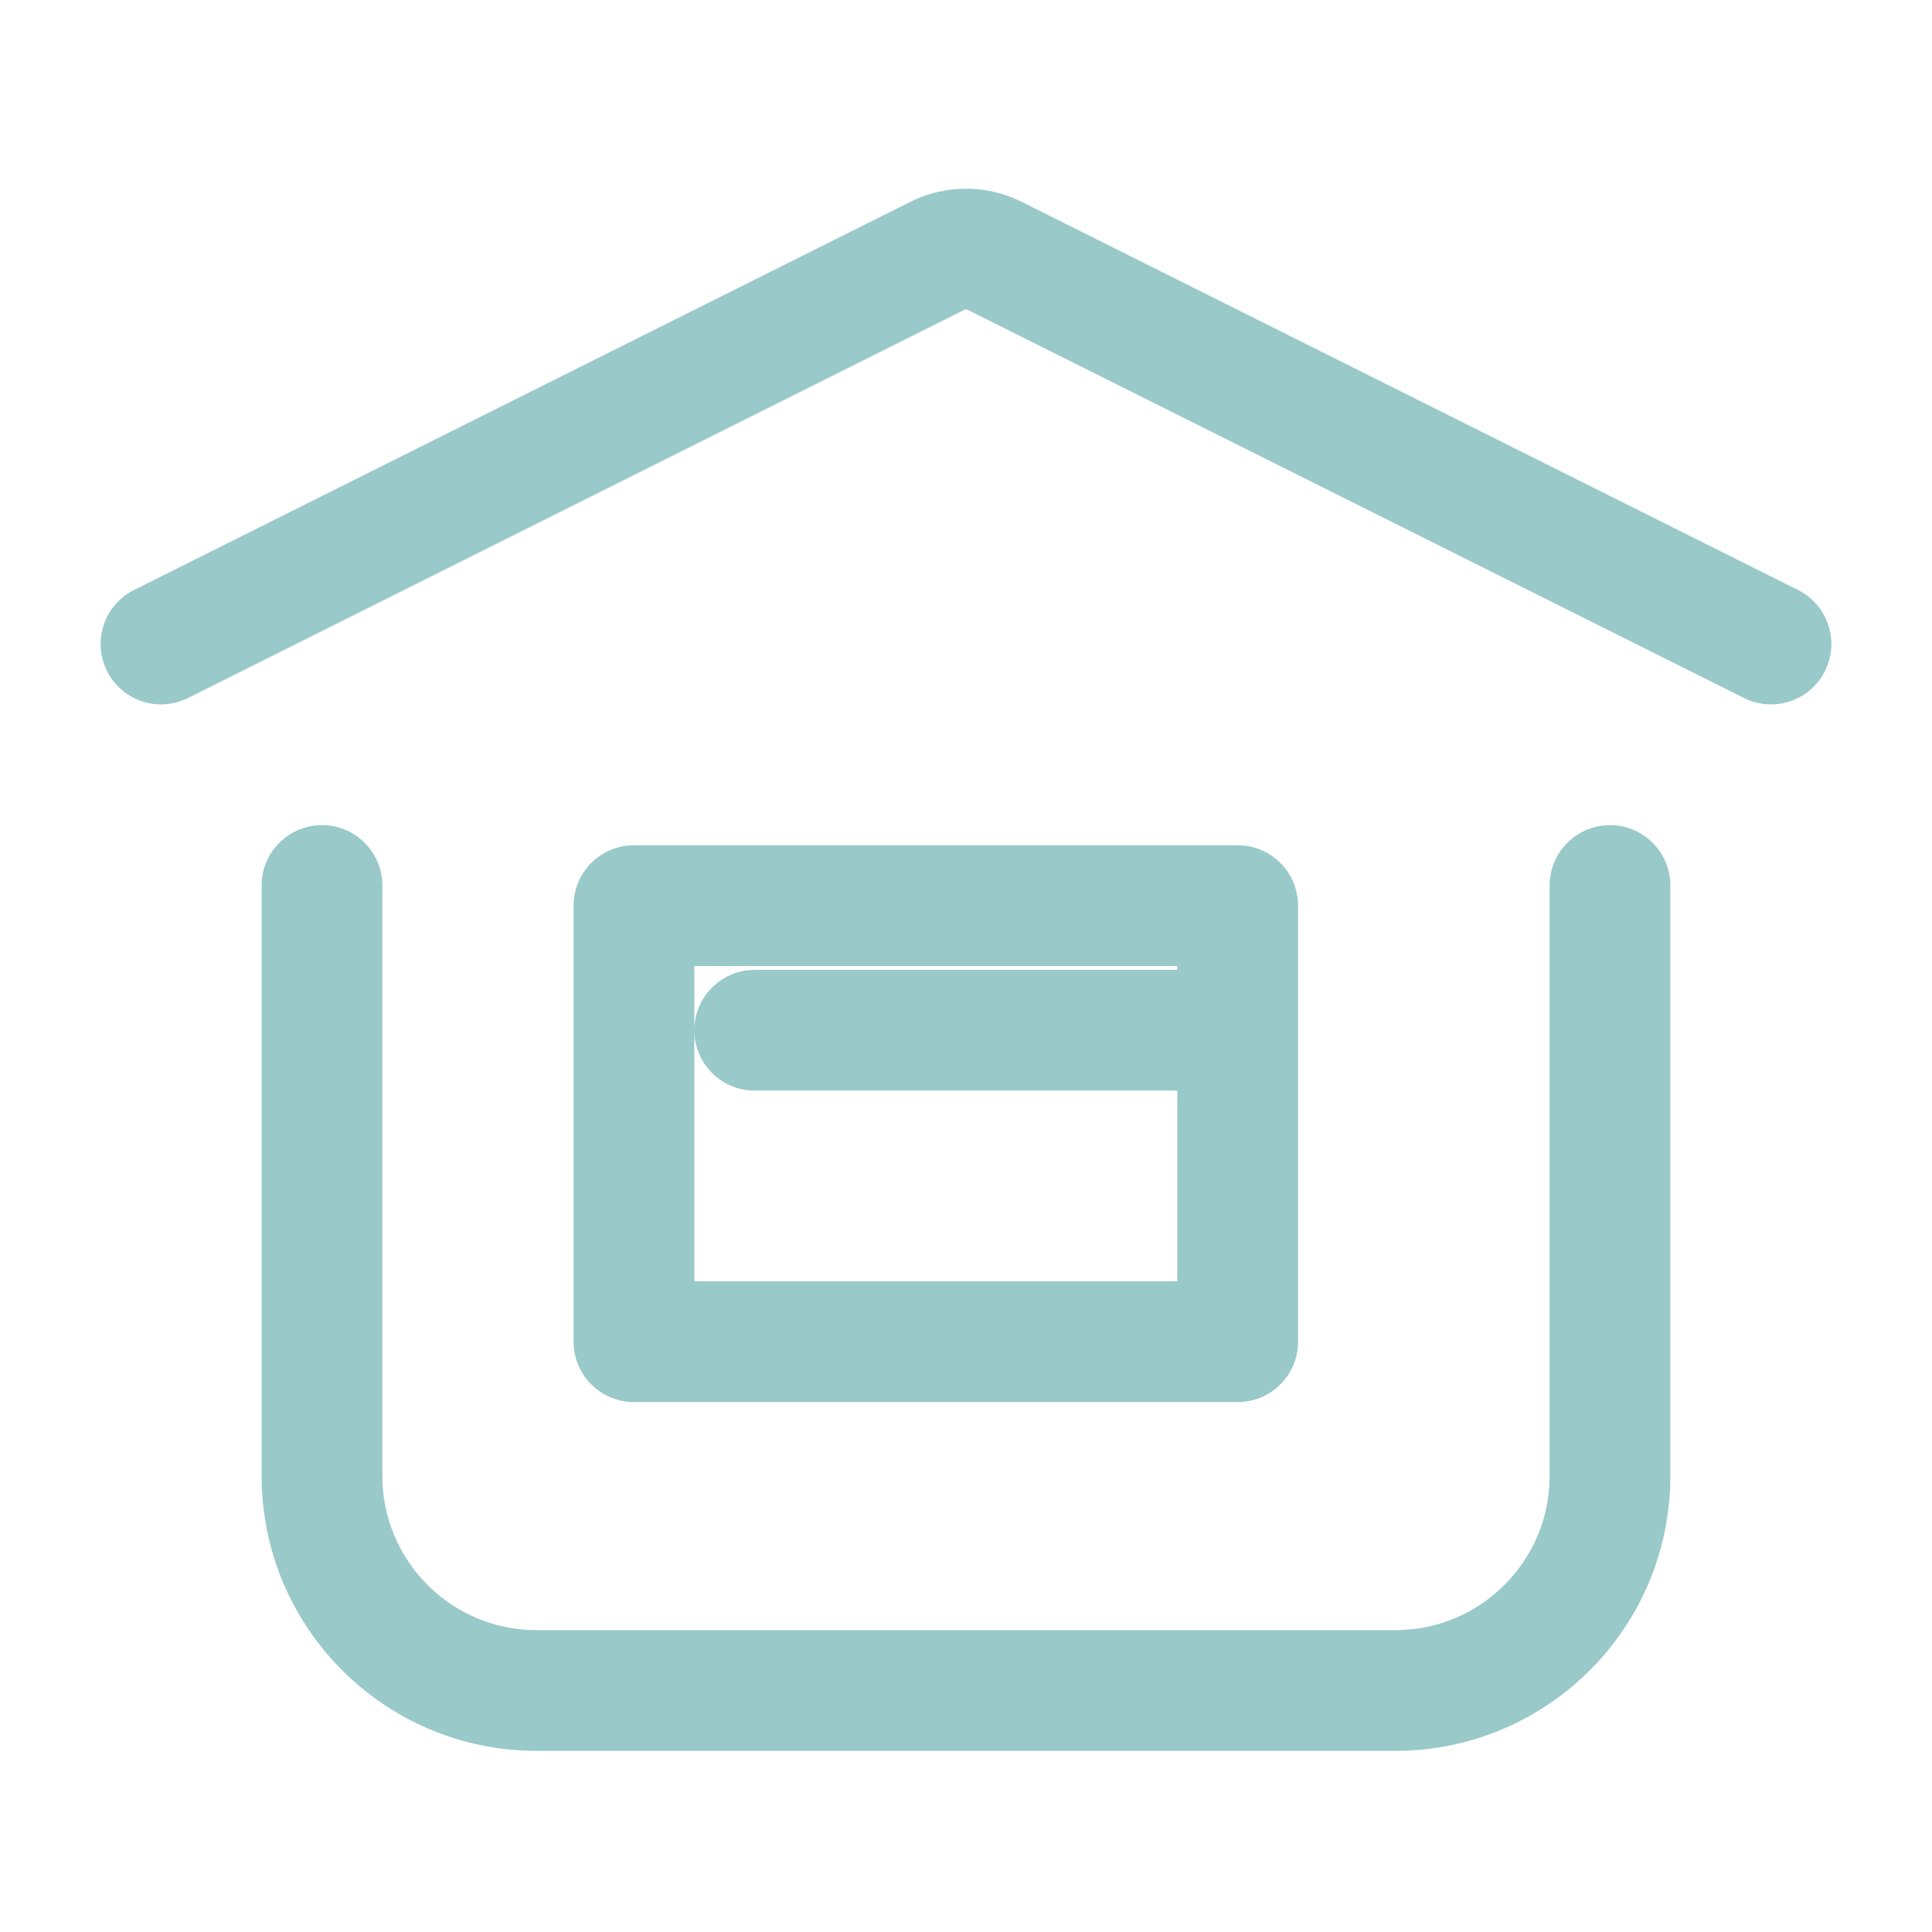
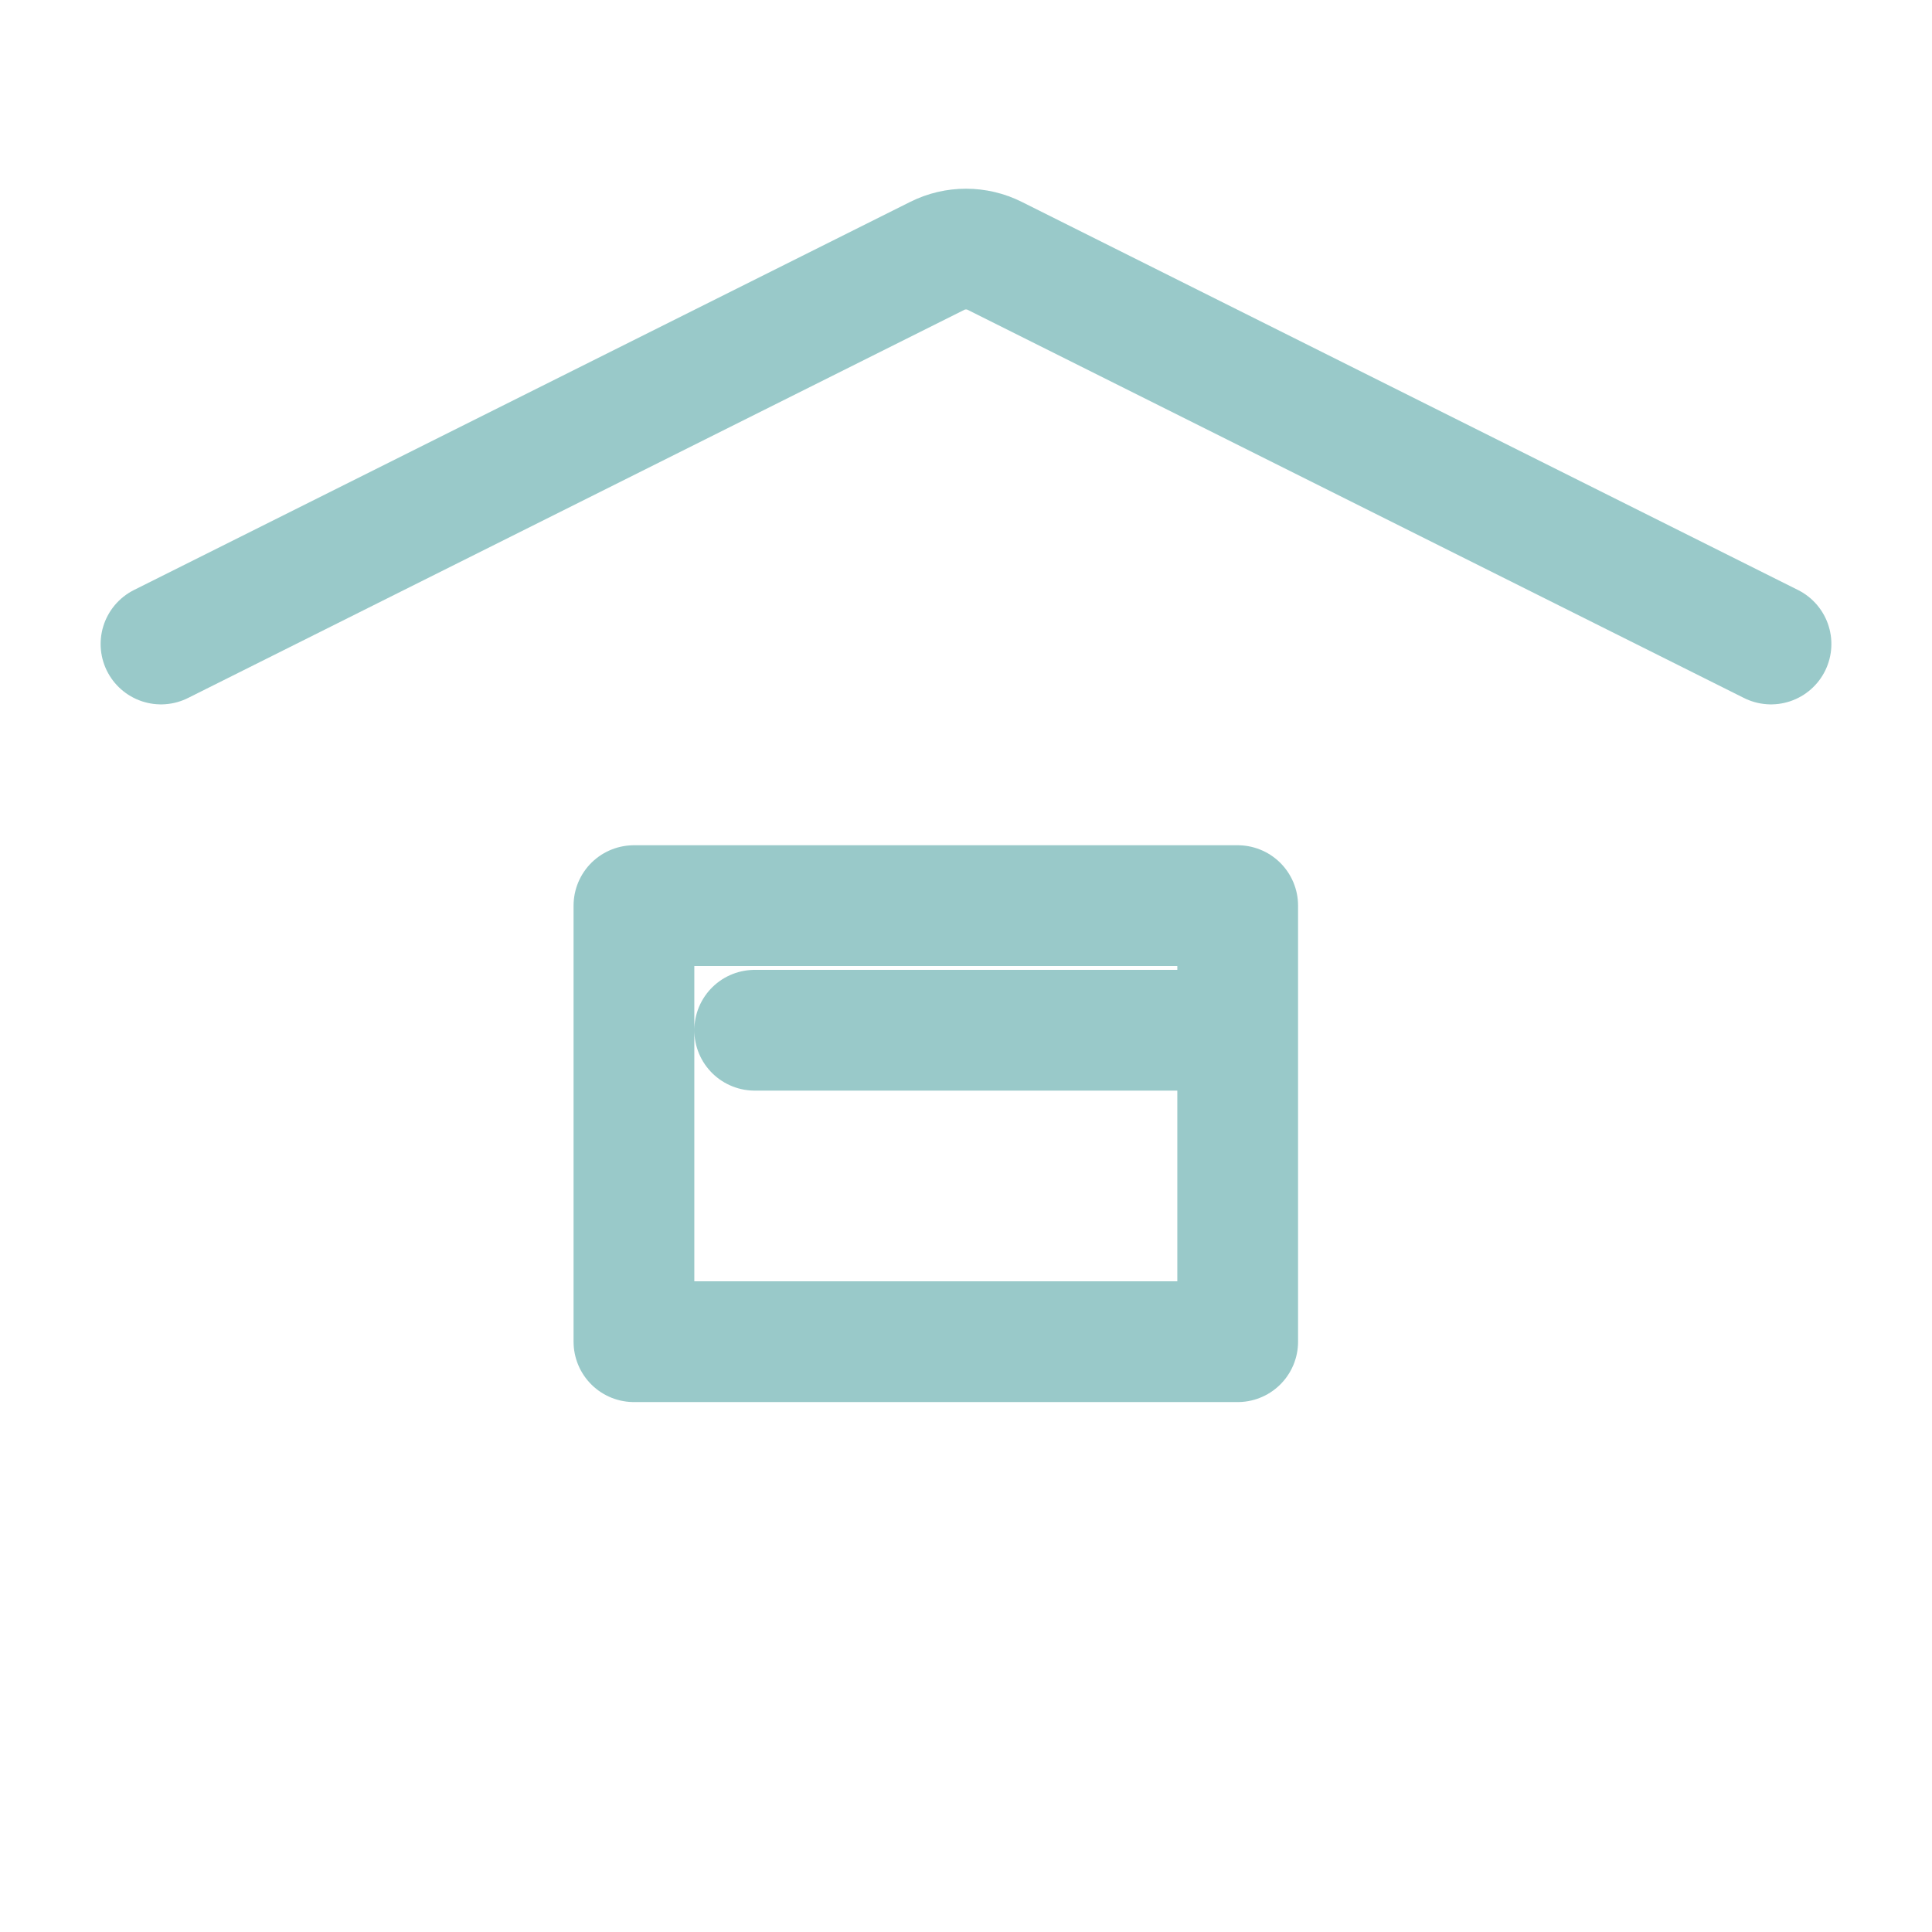
<svg xmlns="http://www.w3.org/2000/svg" width="24" height="24" viewBox="0 0 24 24" fill="none">
  <g id="home-secure" opacity="0.4">
    <path id="Vector" d="M2 8L11.642 3.179C11.867 3.066 12.133 3.066 12.358 3.179L22 8" stroke="#007979" stroke-width="1.5" stroke-linecap="round" stroke-linejoin="round" />
-     <path id="Vector_2" d="M20 11V18.333C20 19.806 18.806 21 17.333 21H6.667C5.194 21 4 19.806 4 18.333V11" stroke="#007979" stroke-width="1.5" stroke-linecap="round" stroke-linejoin="round" />
    <path id="Vector_3" d="M15.375 12.798V16.667H7.875V11.25H15.375V12.798ZM15.375 12.798H9.375" stroke="#007979" stroke-width="1.5" stroke-linecap="round" stroke-linejoin="round" />
  </g>
</svg>